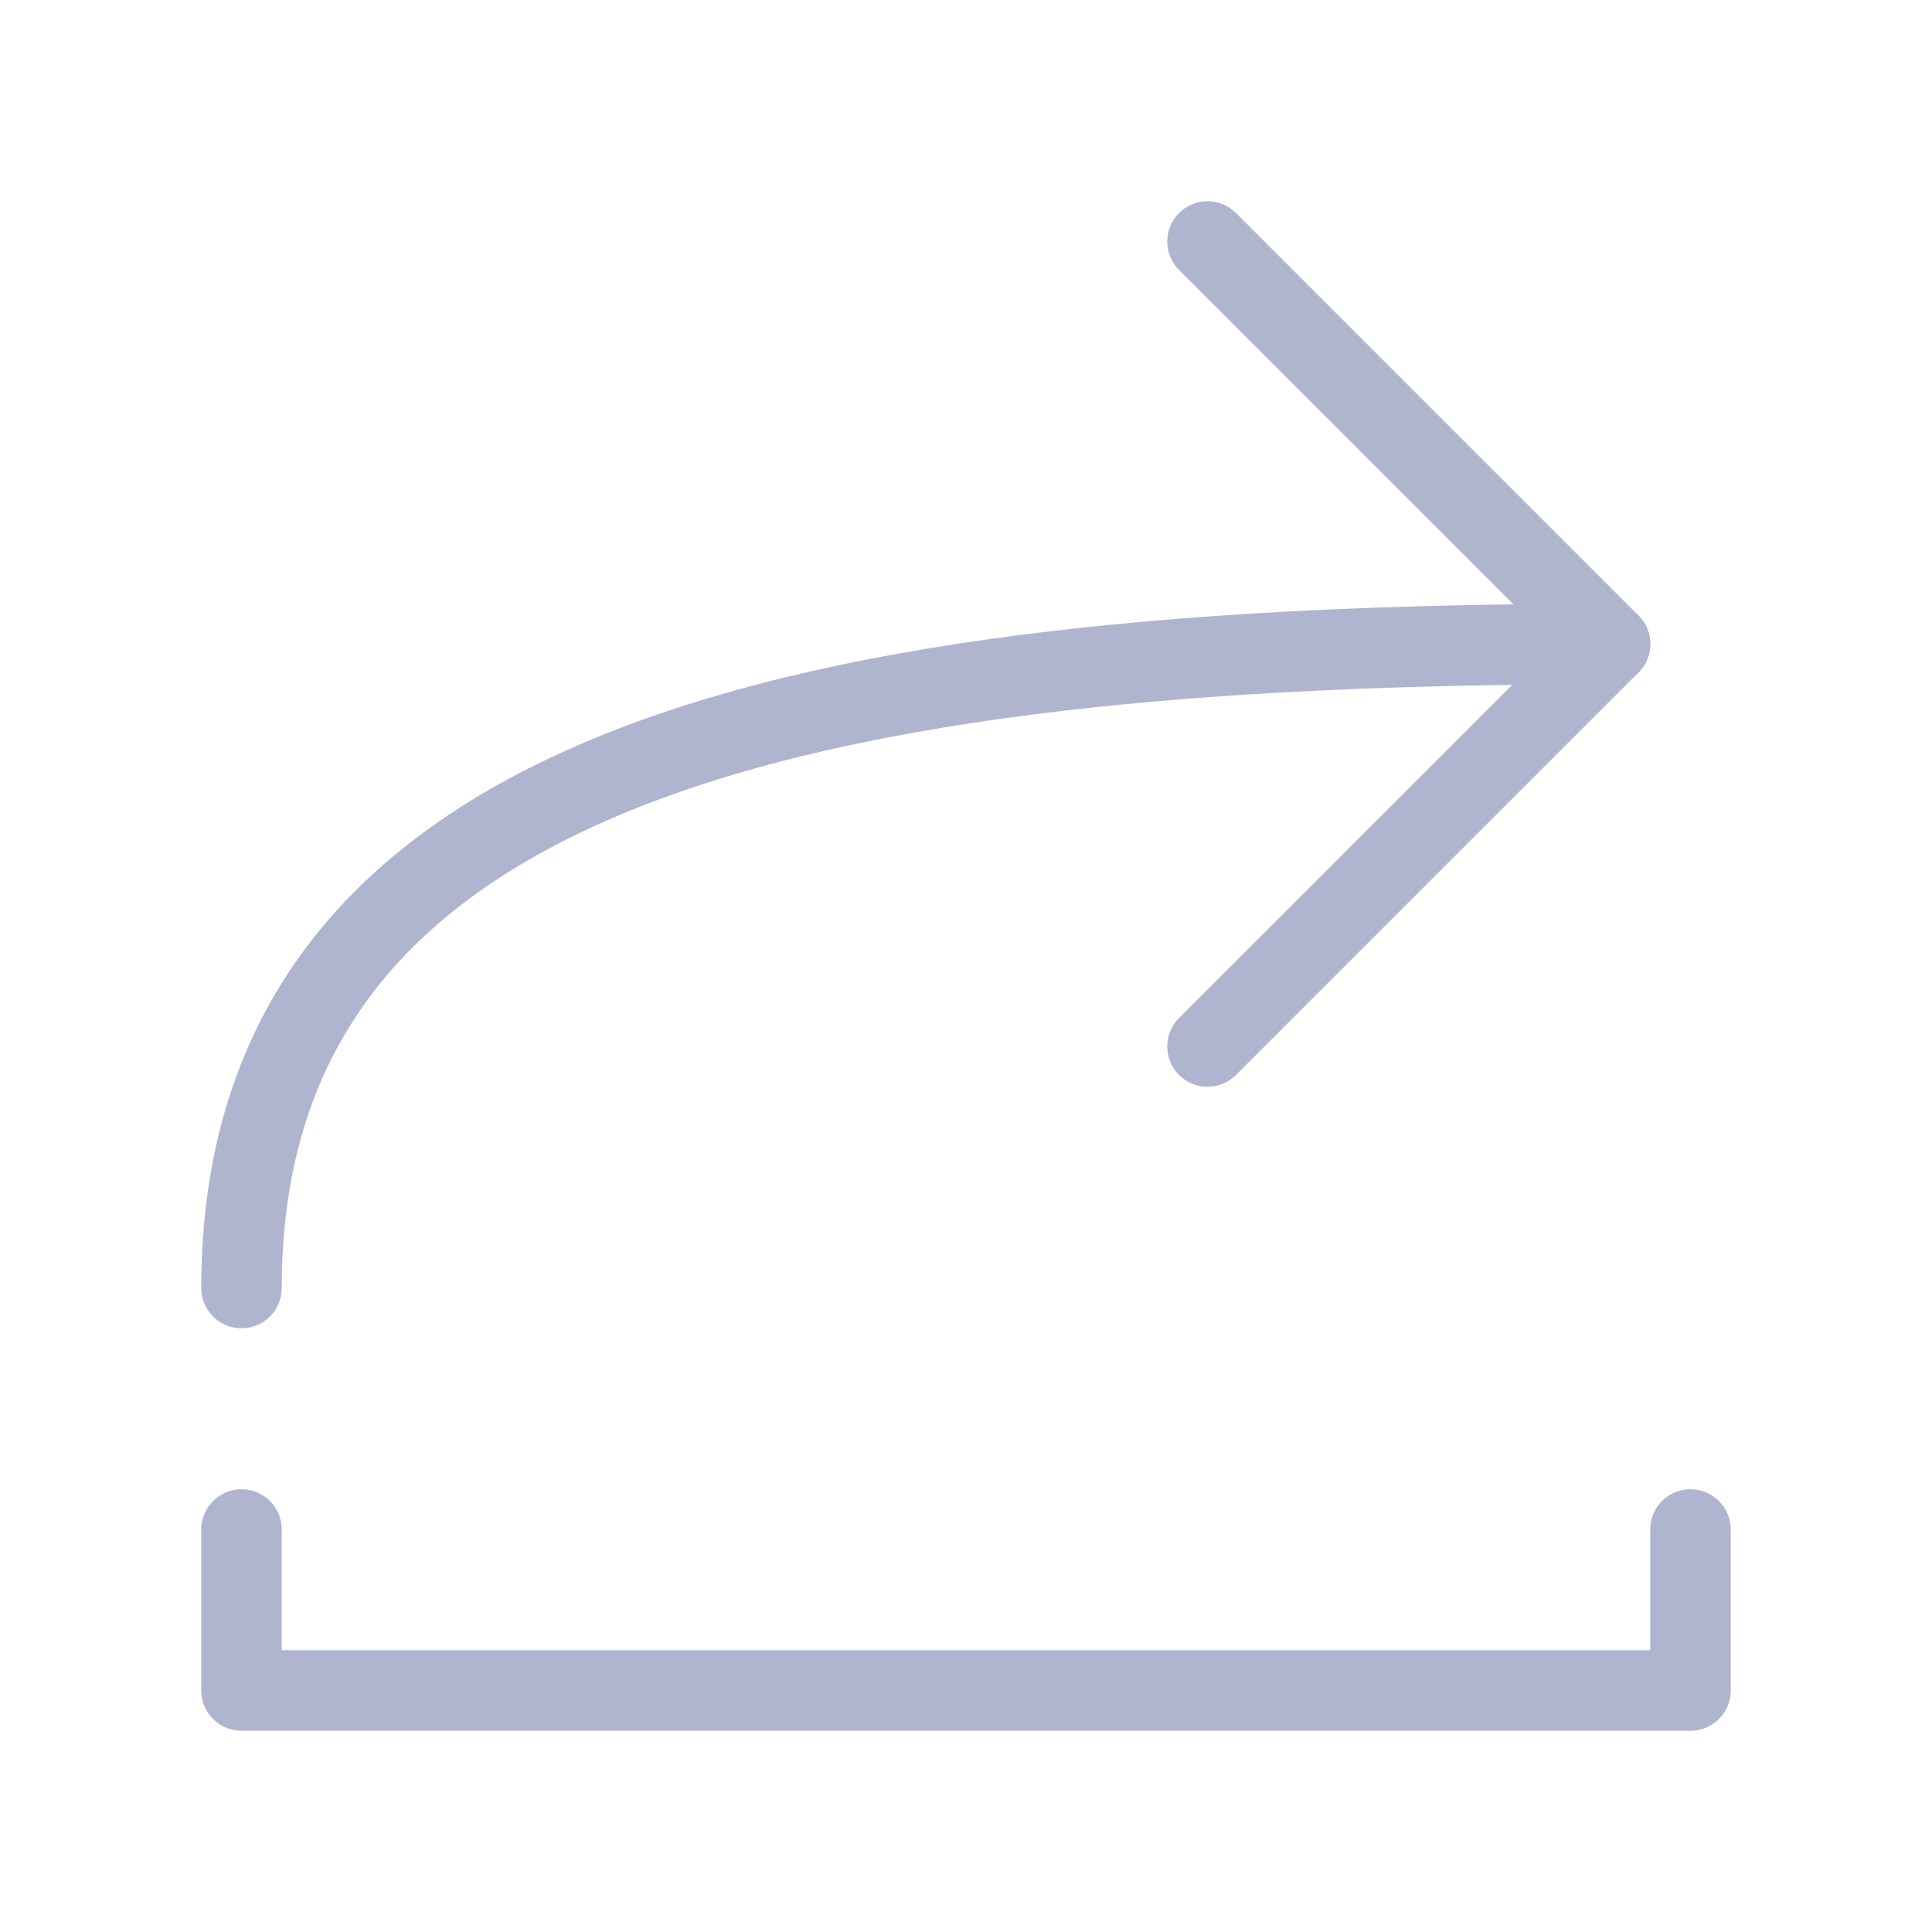
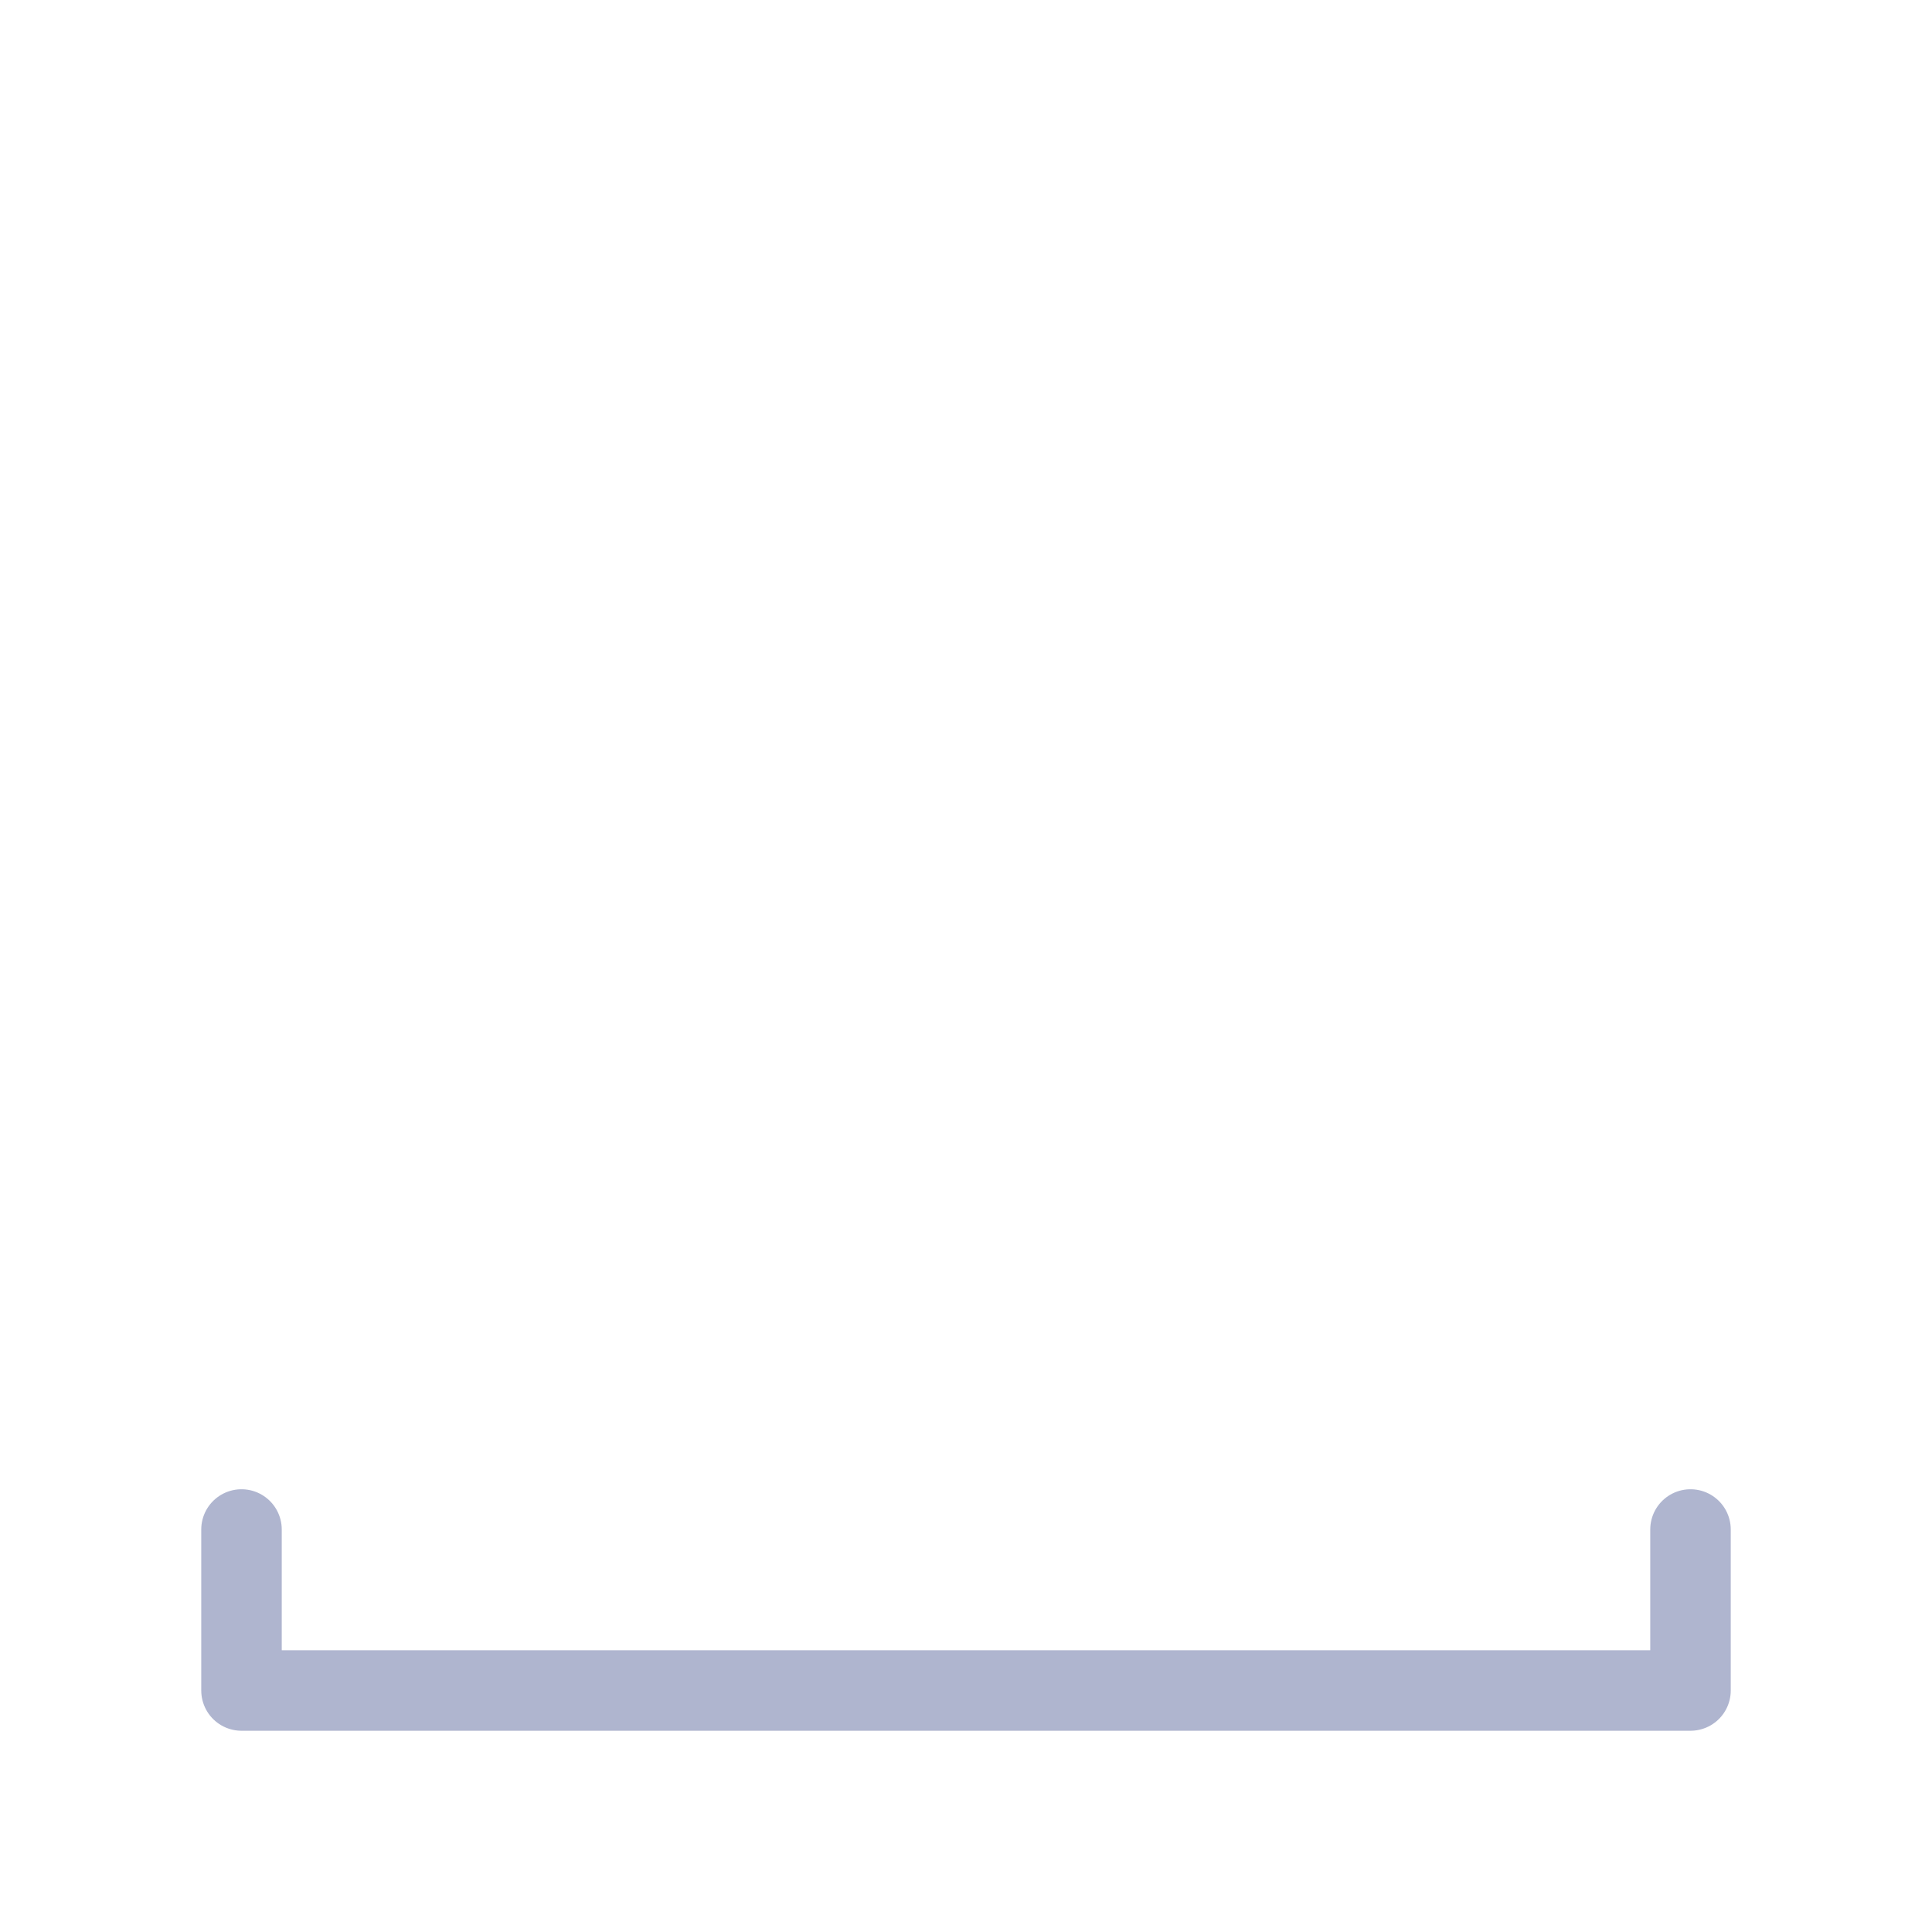
<svg xmlns="http://www.w3.org/2000/svg" width="32" height="32" viewBox="0 0 48 48" fill="none">
  <path d="M42 38V42L6 42L6 38" stroke="#AFB5CF" stroke-width="2" stroke-linecap="round" stroke-linejoin="round" />
-   <path d="M30 6L40 16L30 26" stroke="#AFB5CF" stroke-width="2" stroke-linecap="round" stroke-linejoin="round" />
-   <path d="M40 16C20 16 6 19 6 32" stroke="#AFB5CF" stroke-width="2" stroke-linecap="round" stroke-linejoin="round" />
</svg>